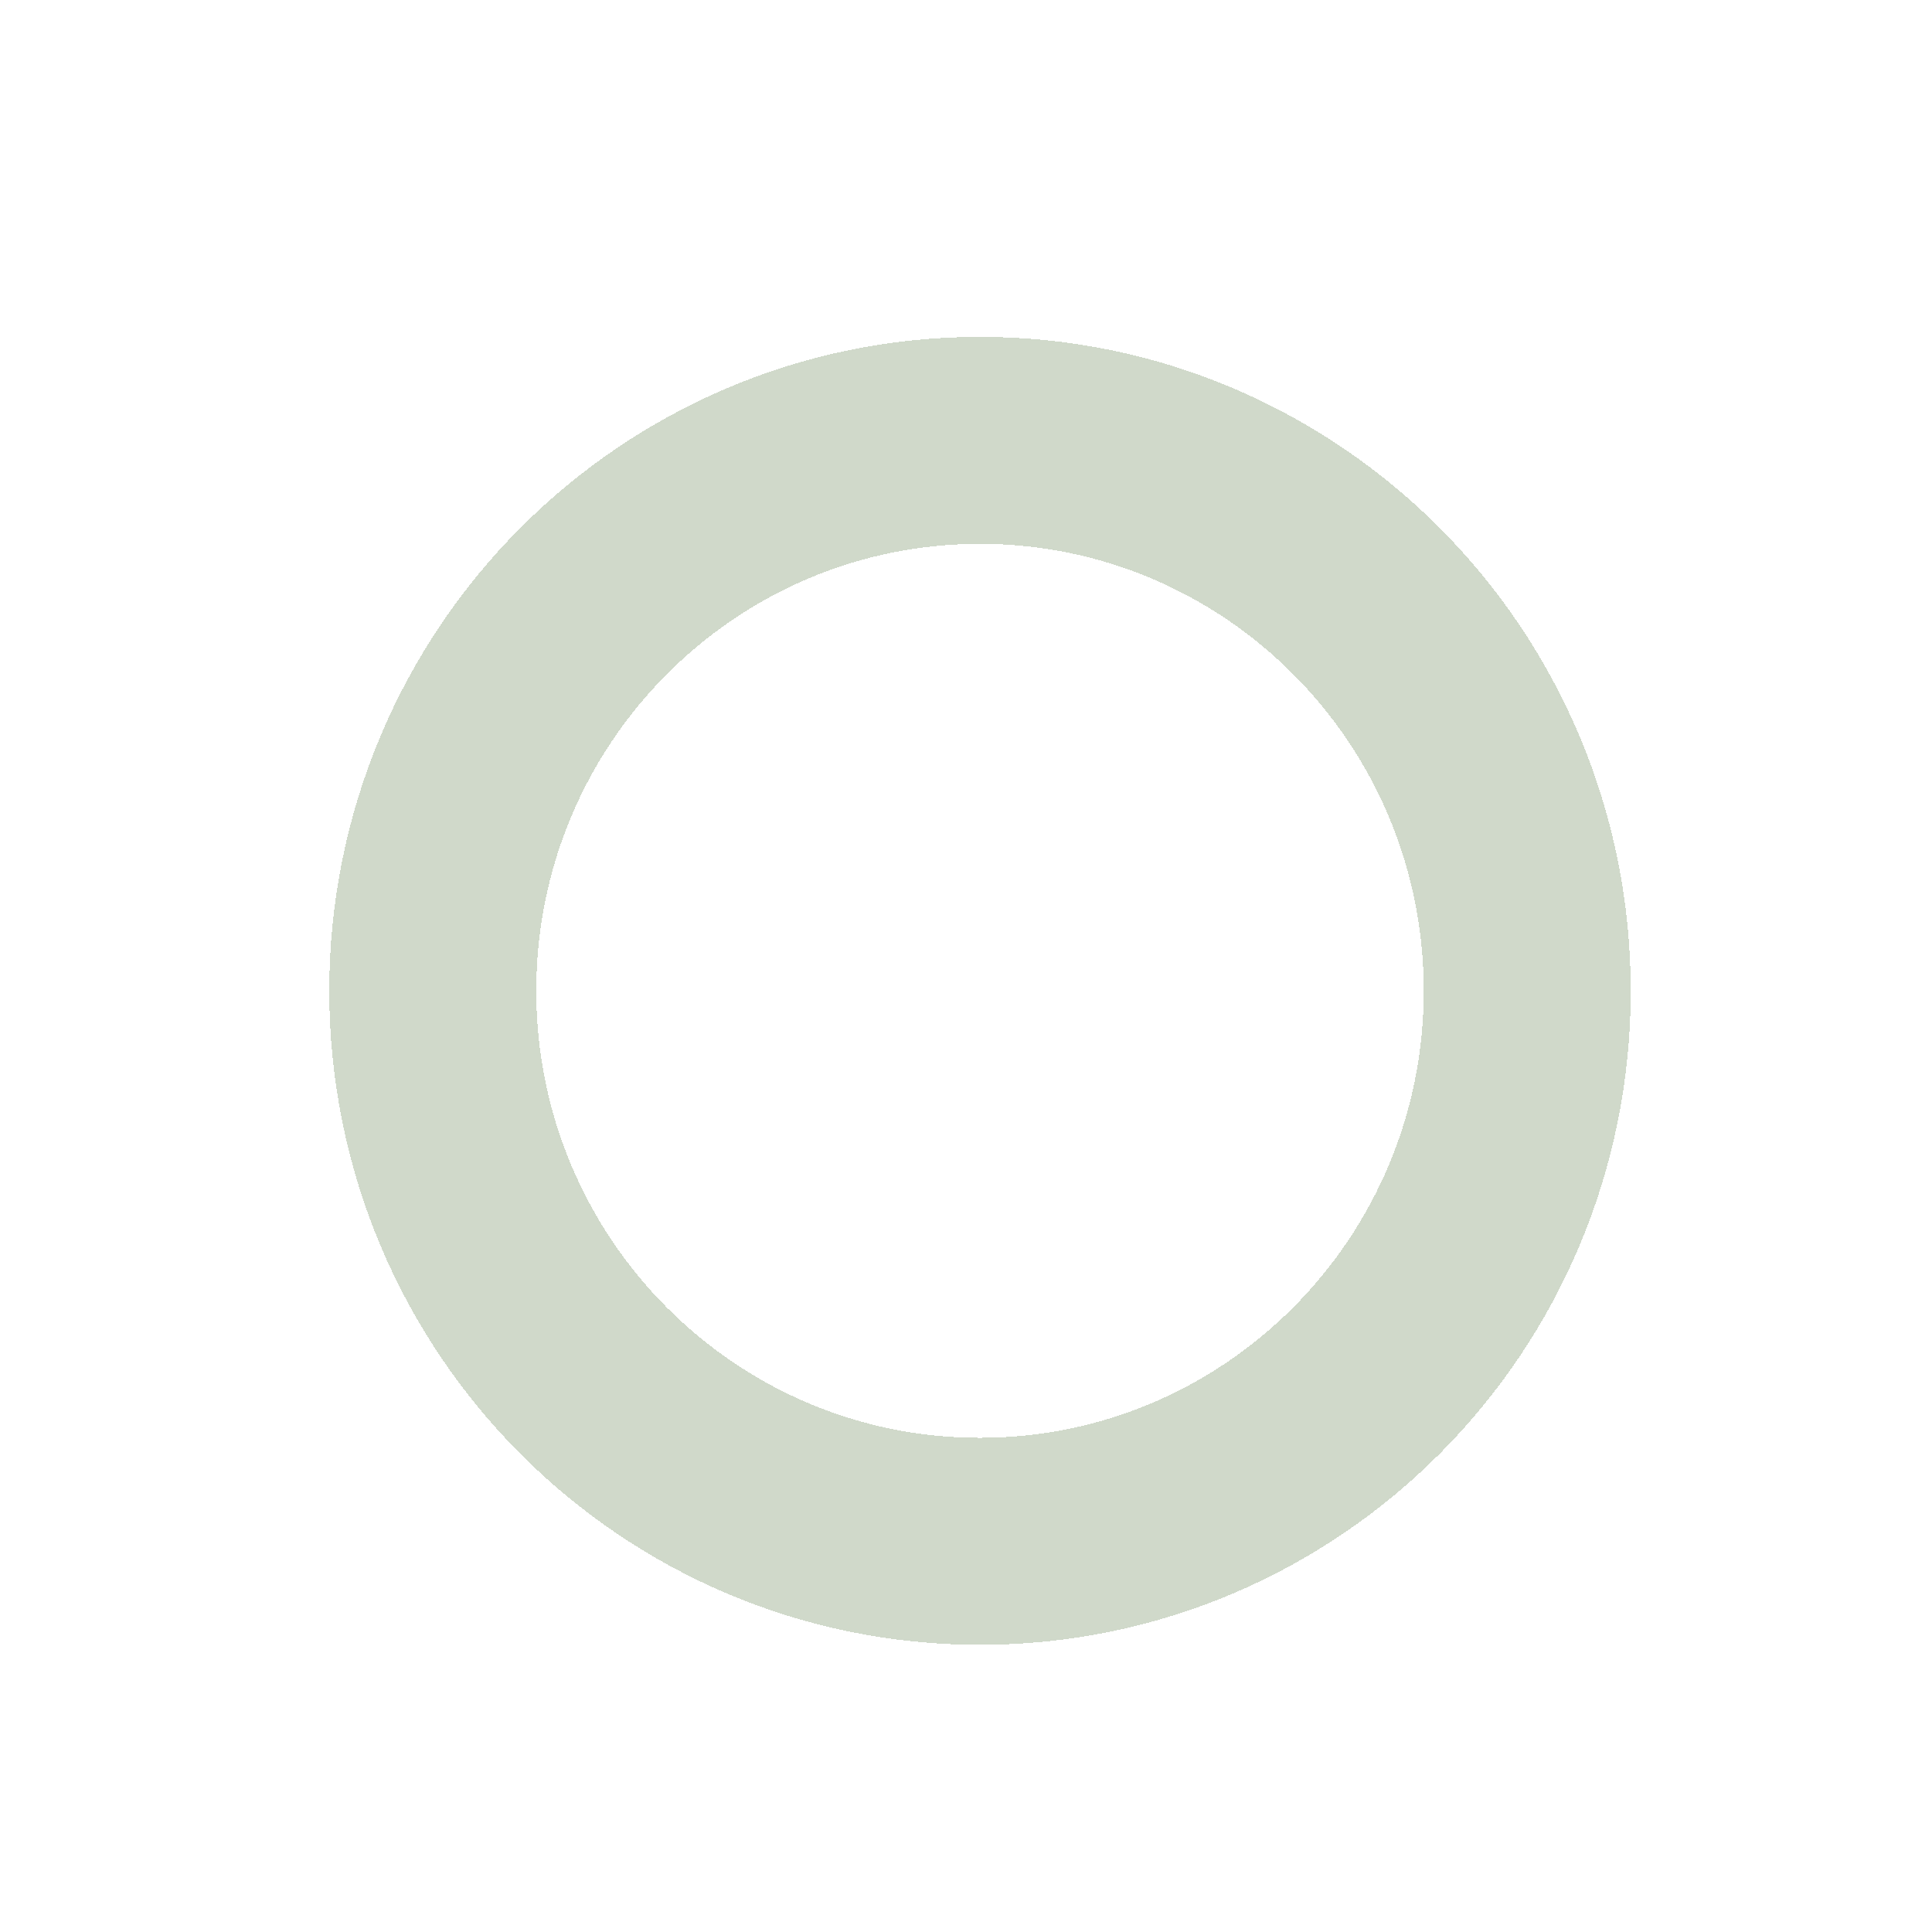
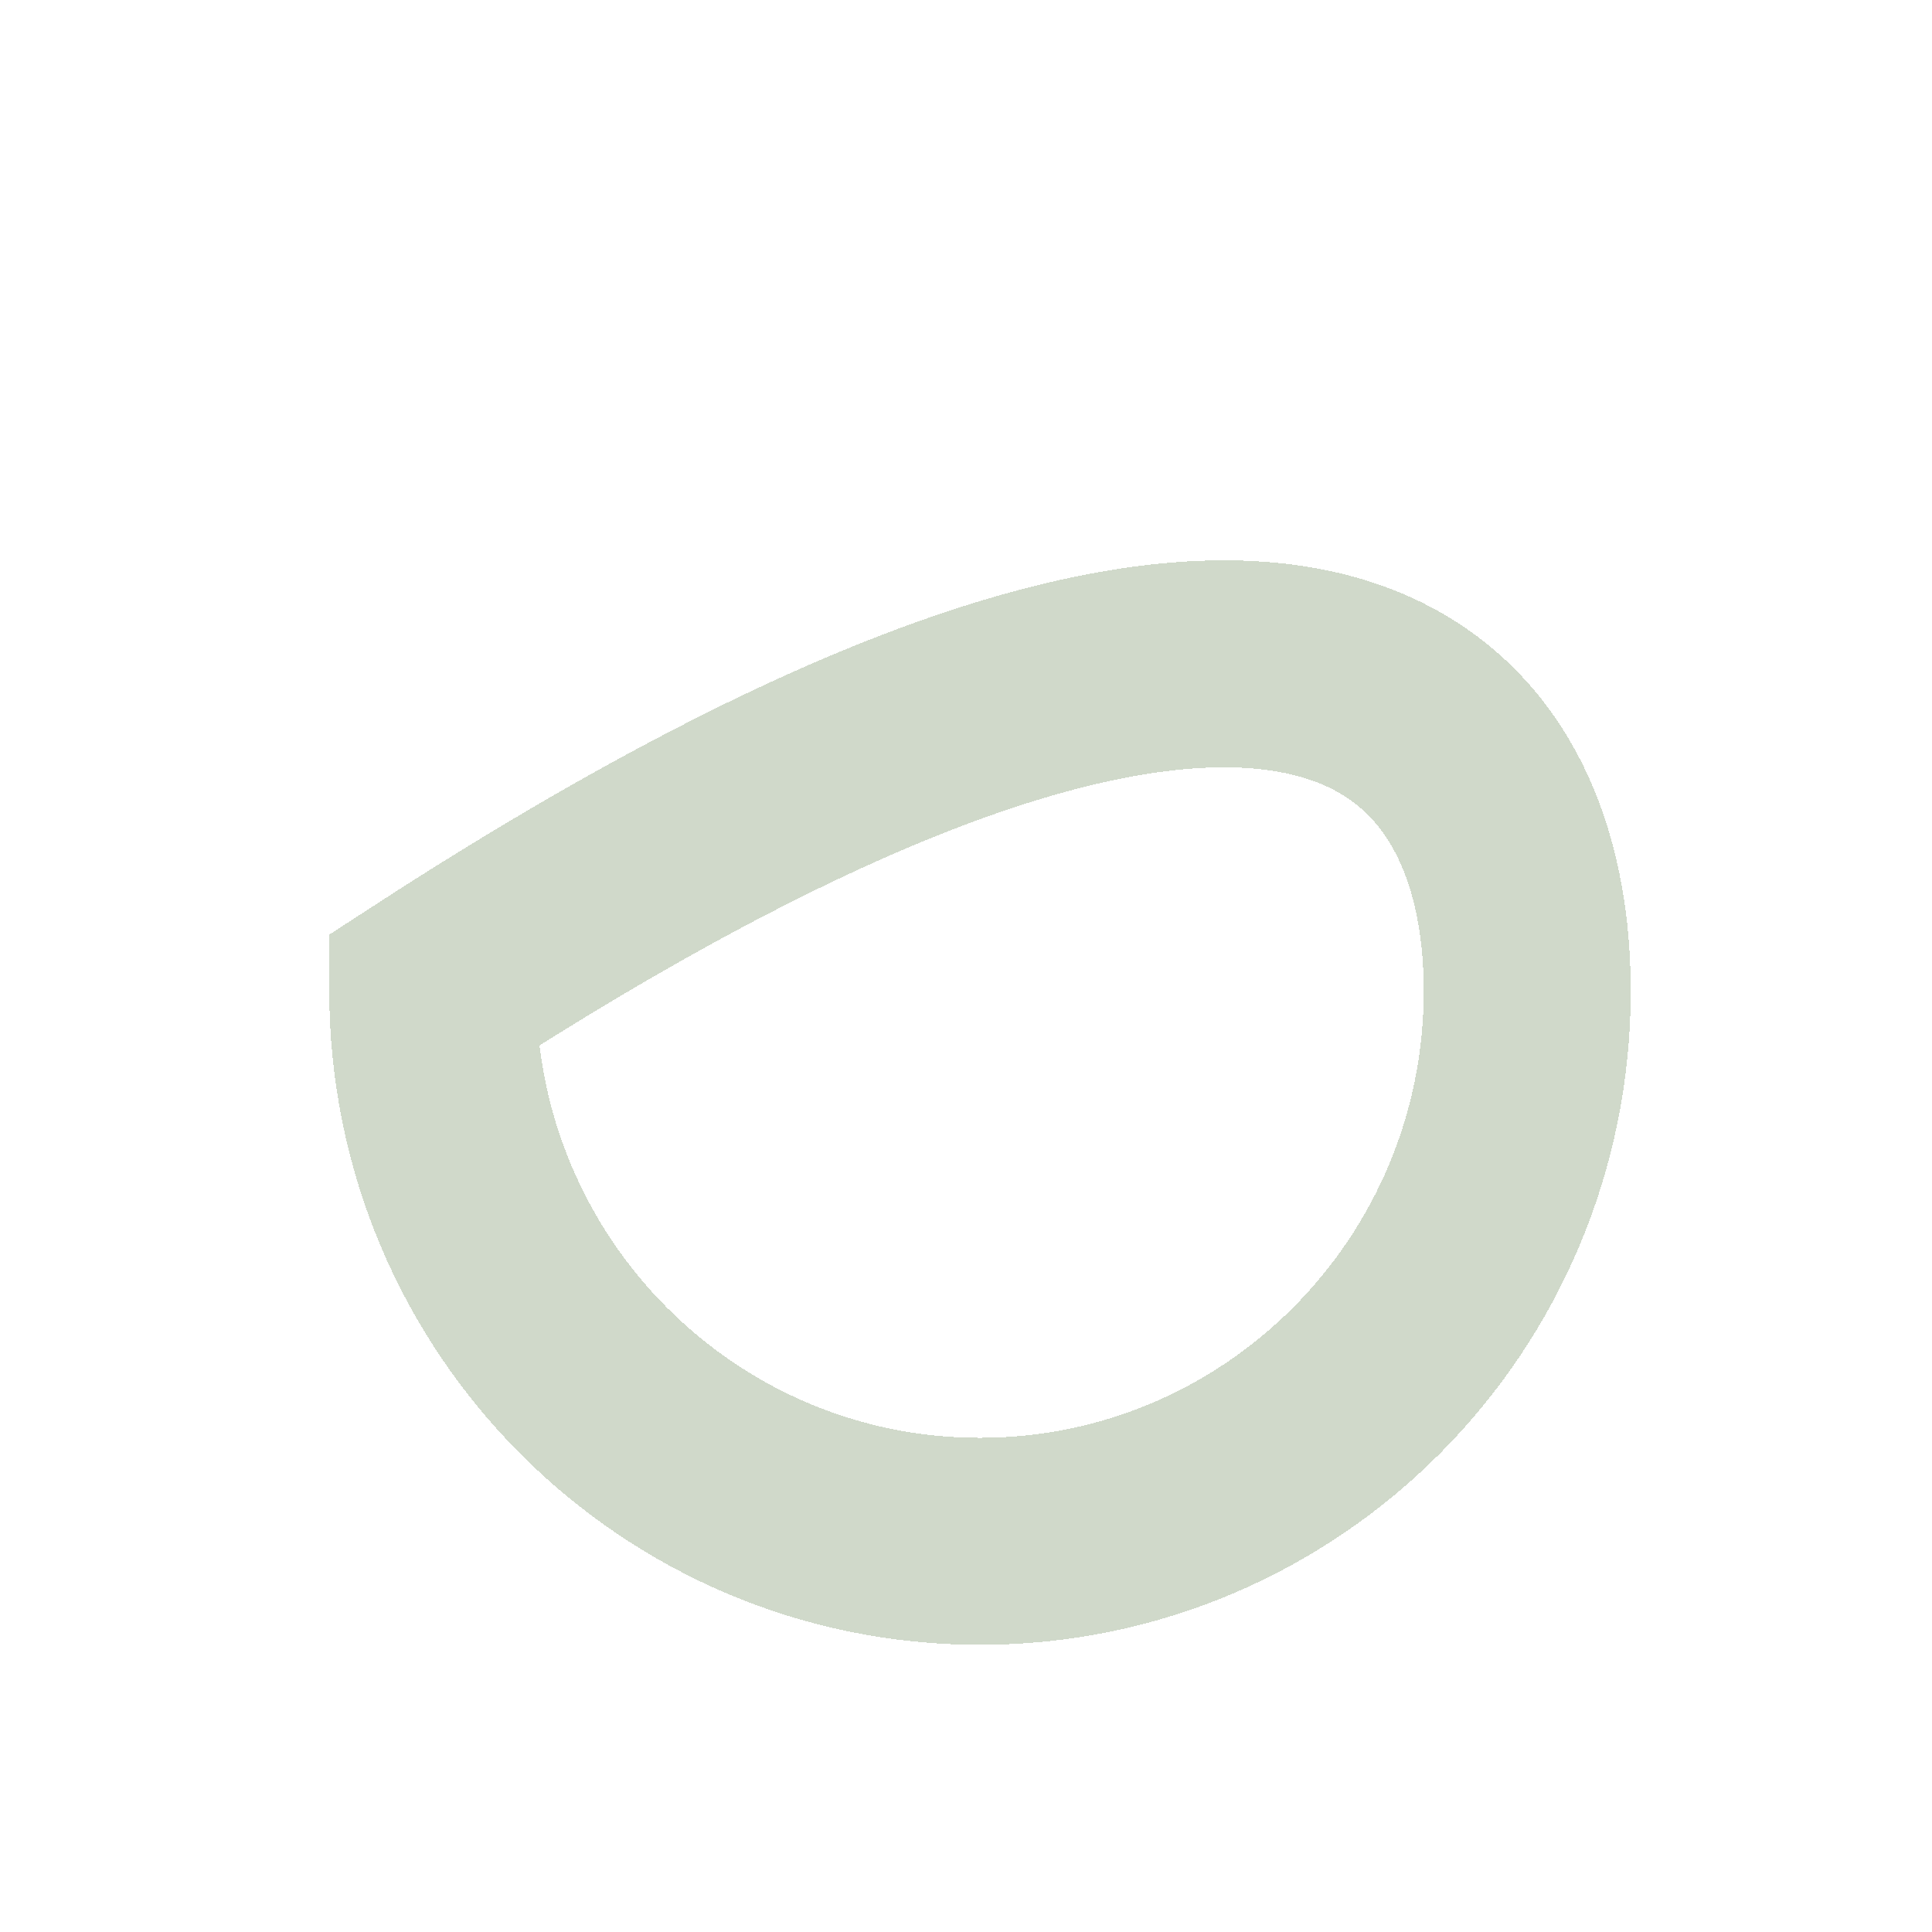
<svg xmlns="http://www.w3.org/2000/svg" width="28" height="28" viewBox="0 0 28 28" fill="none">
  <g filter="url(#filter0_d_469_588)">
-     <path d="M20.134 12.36C20.134 16.774 16.576 20.338 12.203 20.338C7.83 20.338 4.272 16.774 4.272 12.36C4.272 7.947 7.83 4.382 12.203 4.382C16.576 4.382 20.134 7.947 20.134 12.36Z" stroke="#D0D9CA" stroke-width="3" shape-rendering="crispEdges" />
+     <path d="M20.134 12.36C20.134 16.774 16.576 20.338 12.203 20.338C7.83 20.338 4.272 16.774 4.272 12.36C16.576 4.382 20.134 7.947 20.134 12.36Z" stroke="#D0D9CA" stroke-width="3" shape-rendering="crispEdges" />
  </g>
  <defs>
    <filter id="filter0_d_469_588" x="0.772" y="0.882" width="26.861" height="26.956" filterUnits="userSpaceOnUse" color-interpolation-filters="sRGB">
      <feFlood flood-opacity="0" result="BackgroundImageFix" />
      <feColorMatrix in="SourceAlpha" type="matrix" values="0 0 0 0 0 0 0 0 0 0 0 0 0 0 0 0 0 0 127 0" result="hardAlpha" />
      <feOffset dx="2" dy="2" />
      <feGaussianBlur stdDeviation="2" />
      <feComposite in2="hardAlpha" operator="out" />
      <feColorMatrix type="matrix" values="0 0 0 0 0 0 0 0 0 0 0 0 0 0 0 0 0 0 0.1 0" />
      <feBlend mode="normal" in2="BackgroundImageFix" result="effect1_dropShadow_469_588" />
      <feBlend mode="normal" in="SourceGraphic" in2="effect1_dropShadow_469_588" result="shape" />
    </filter>
  </defs>
</svg>